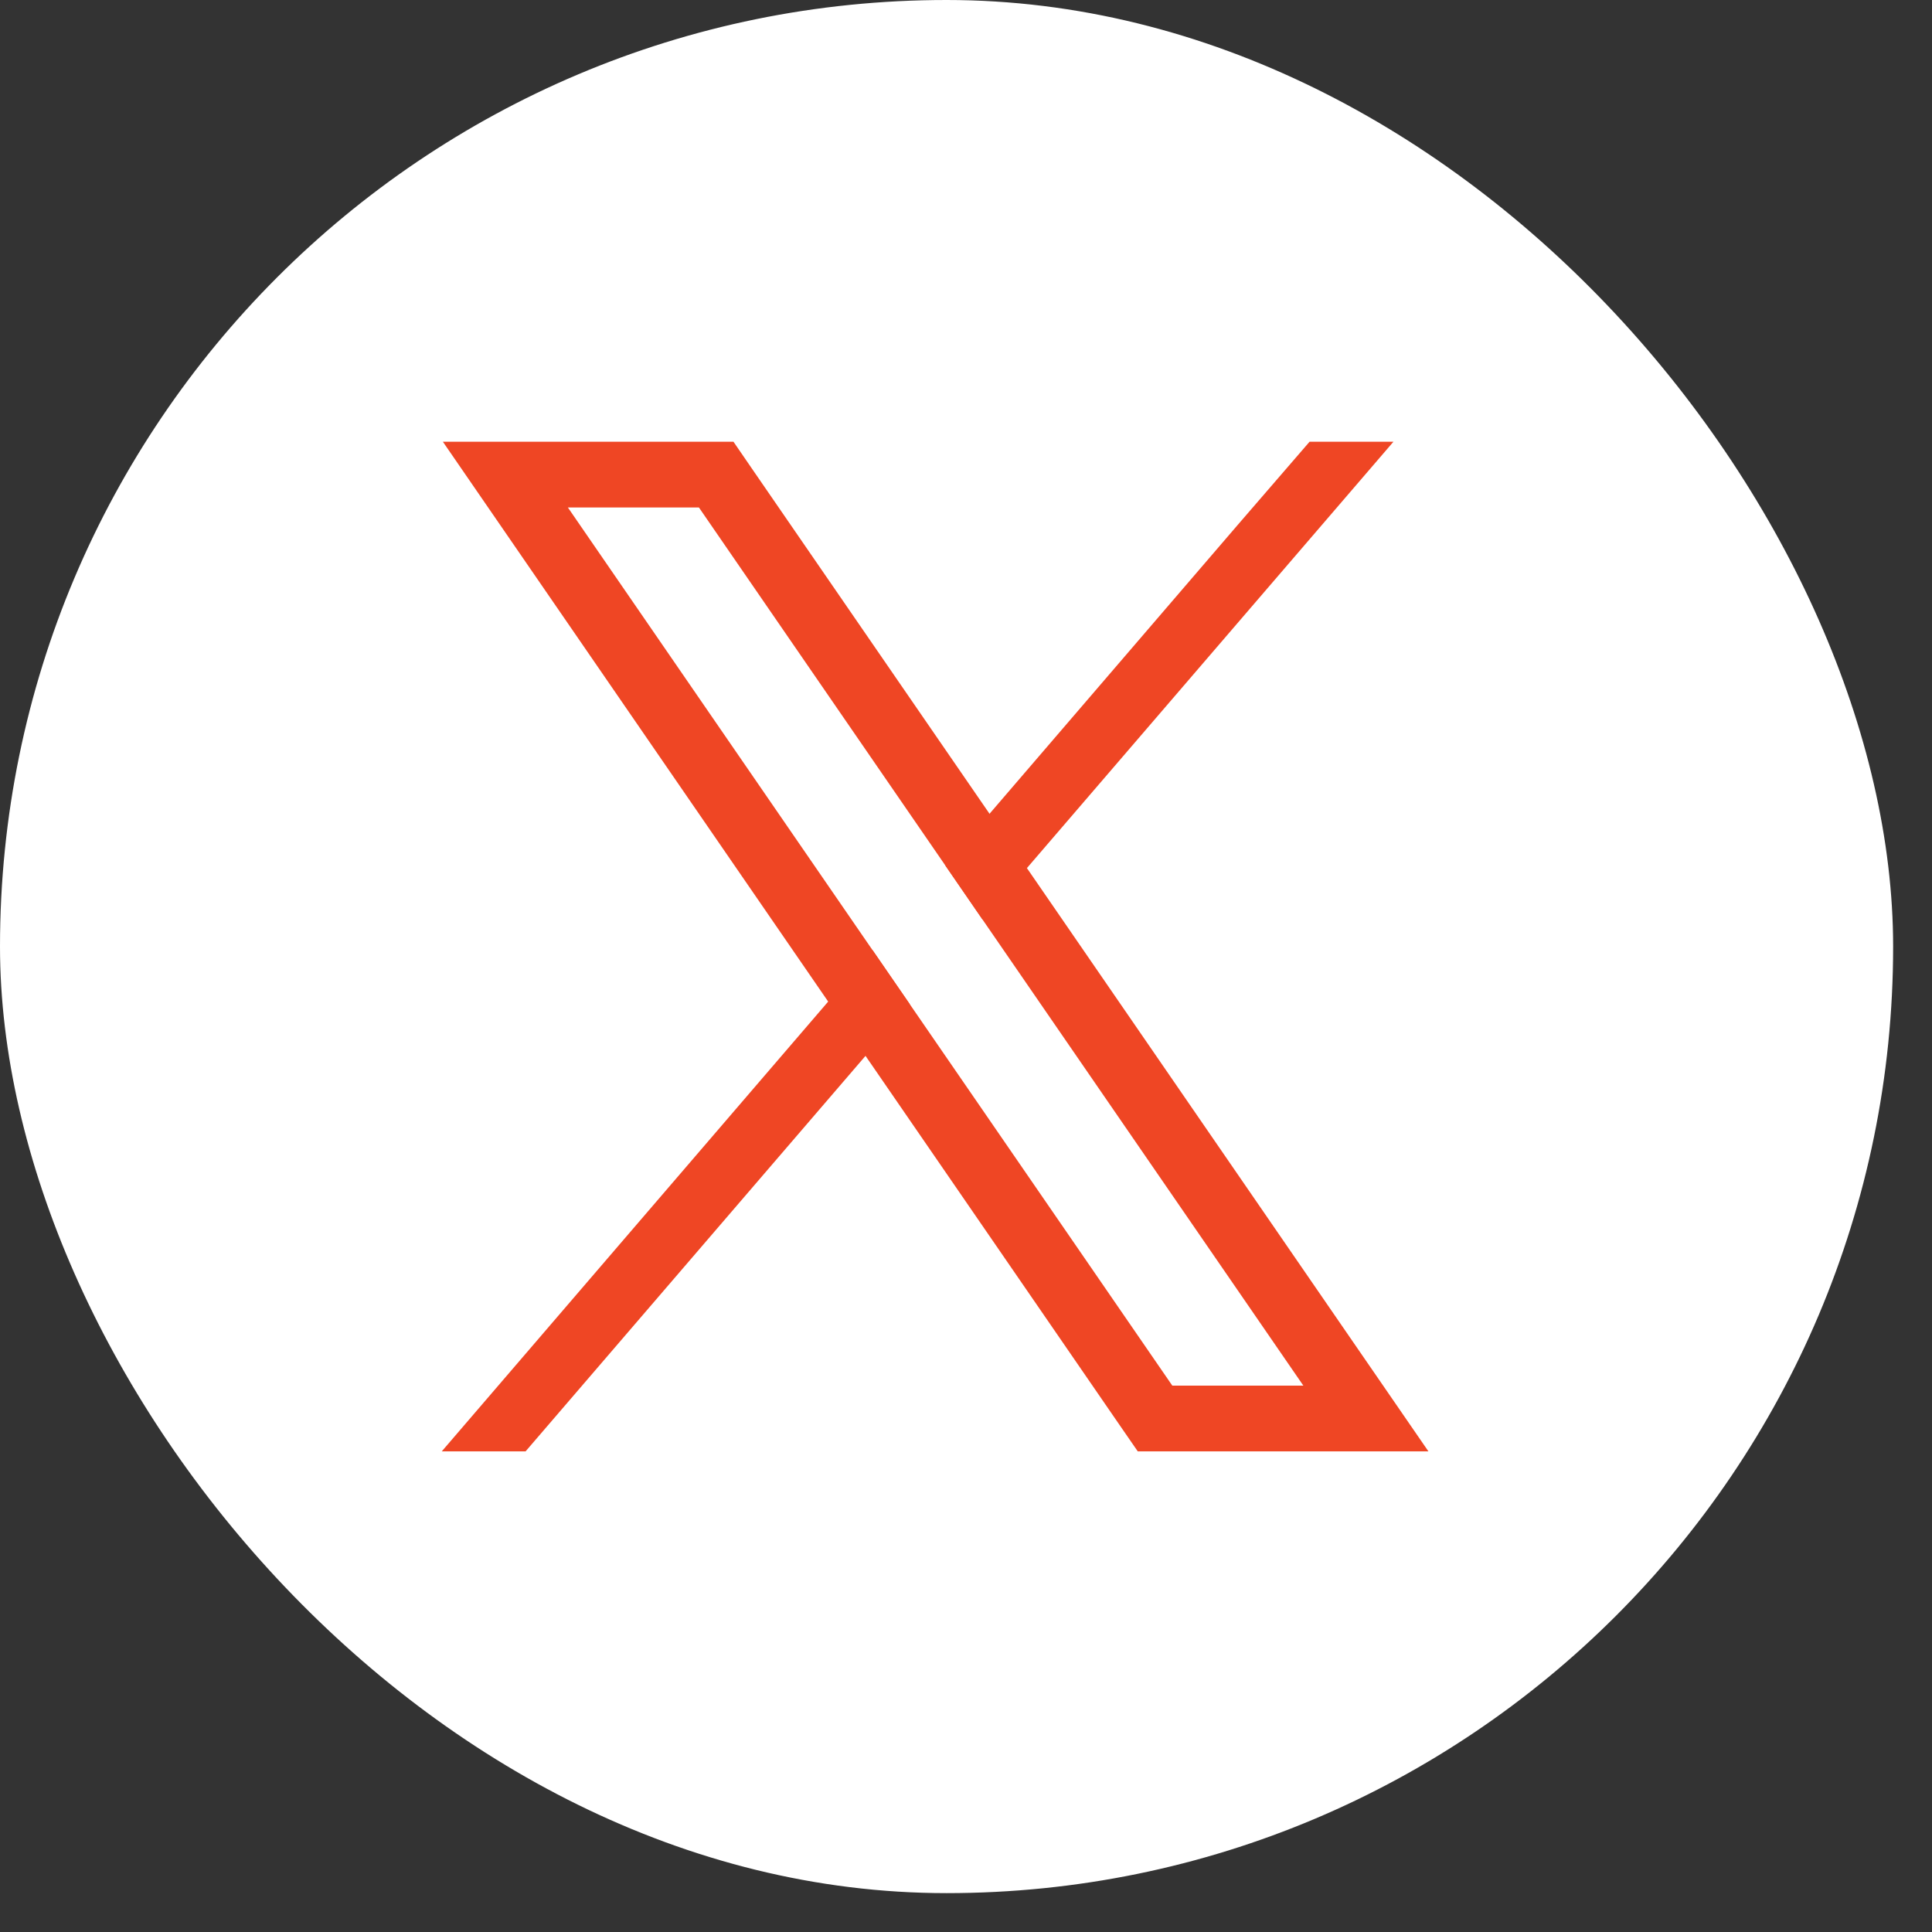
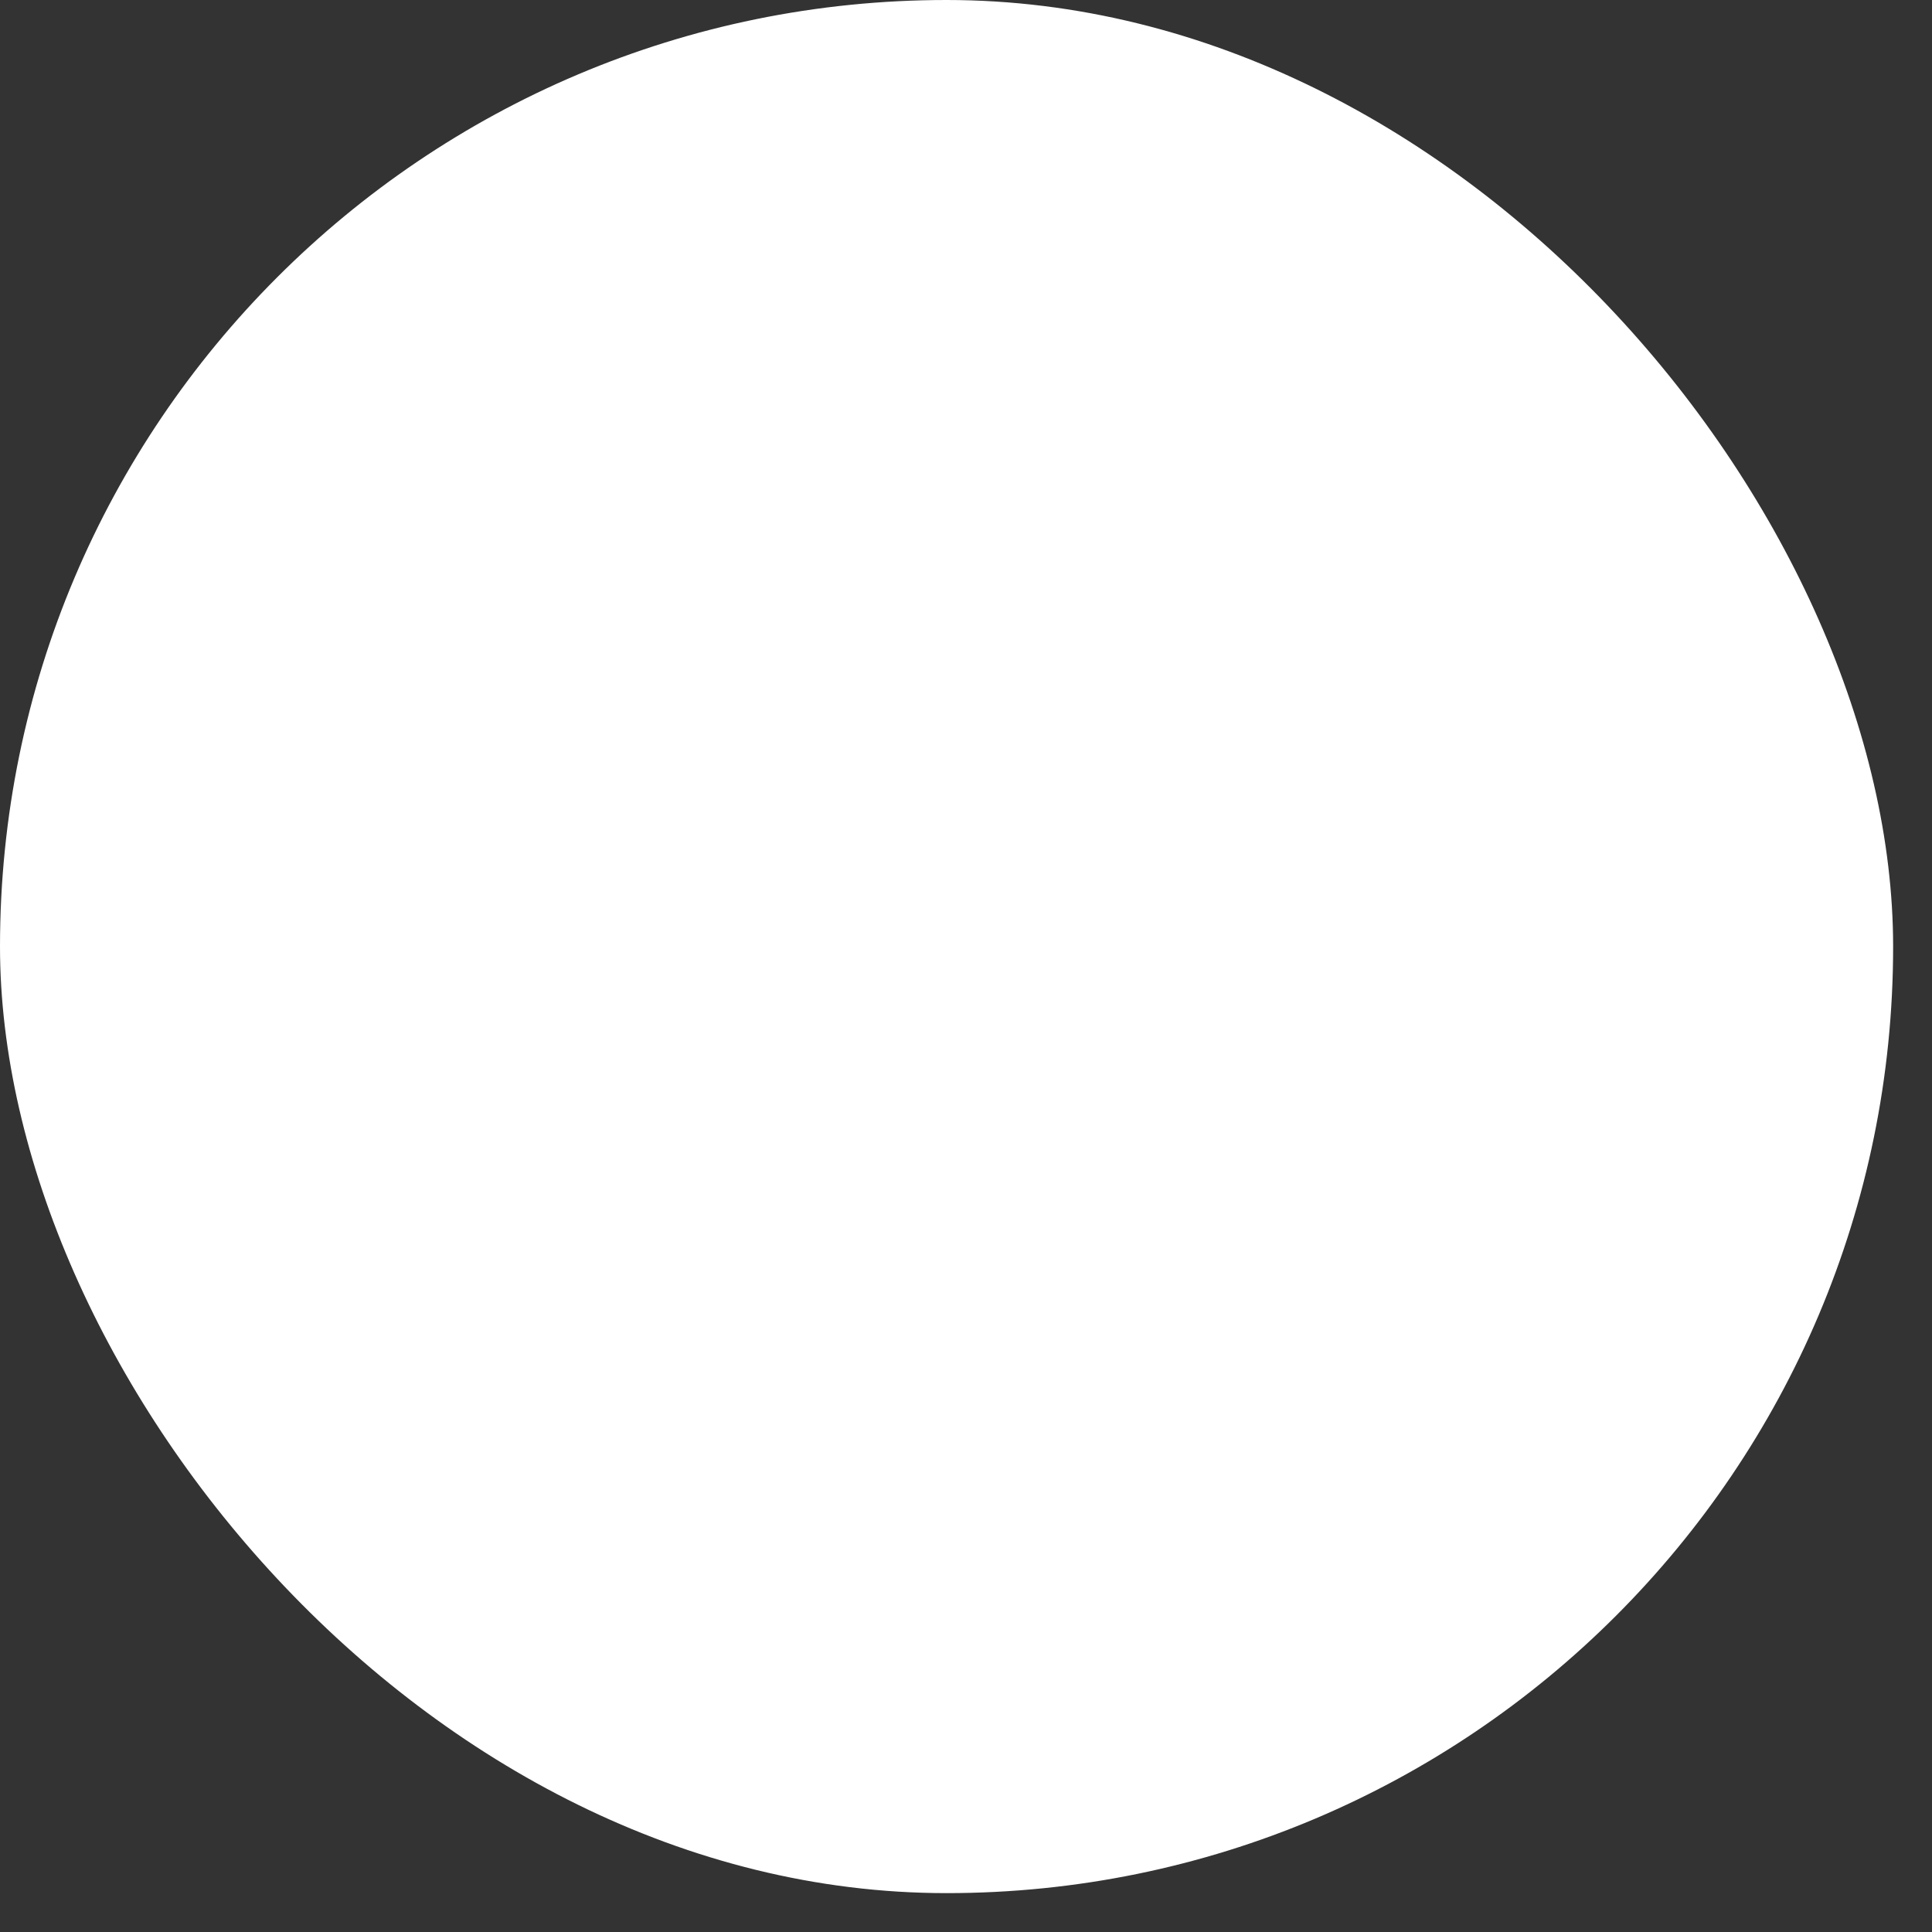
<svg xmlns="http://www.w3.org/2000/svg" width="34" height="34" viewBox="0 0 34 34" fill="none">
  <rect x="0" y="0" width="34" height="34" fill="#333333" stroke="none" />
  <rect width="33.316" height="33.316" rx="16.658" fill="white" />
-   <path d="M23.89 23.73L18.072 15.277L17.414 14.321L13.252 8.275L12.908 7.774H7.794L9.041 9.586L14.575 17.627L15.232 18.582L19.678 25.042L20.023 25.542H25.138L23.89 23.73V23.73ZM20.631 24.385L16.012 17.674L15.354 16.719L9.994 8.931H12.3L16.635 15.229L17.292 16.184L22.937 24.385H20.631V24.385Z" fill="#EF4624" />
-   <path d="M15.354 16.718L16.012 17.674L15.232 18.581L9.249 25.542H7.774L14.574 17.627L15.354 16.718Z" fill="#EF4624" />
-   <path d="M24.522 7.774L18.072 15.277L17.292 16.184L16.635 15.229L17.414 14.321L21.783 9.236L23.046 7.774H24.522Z" fill="#EF4624" />
</svg>